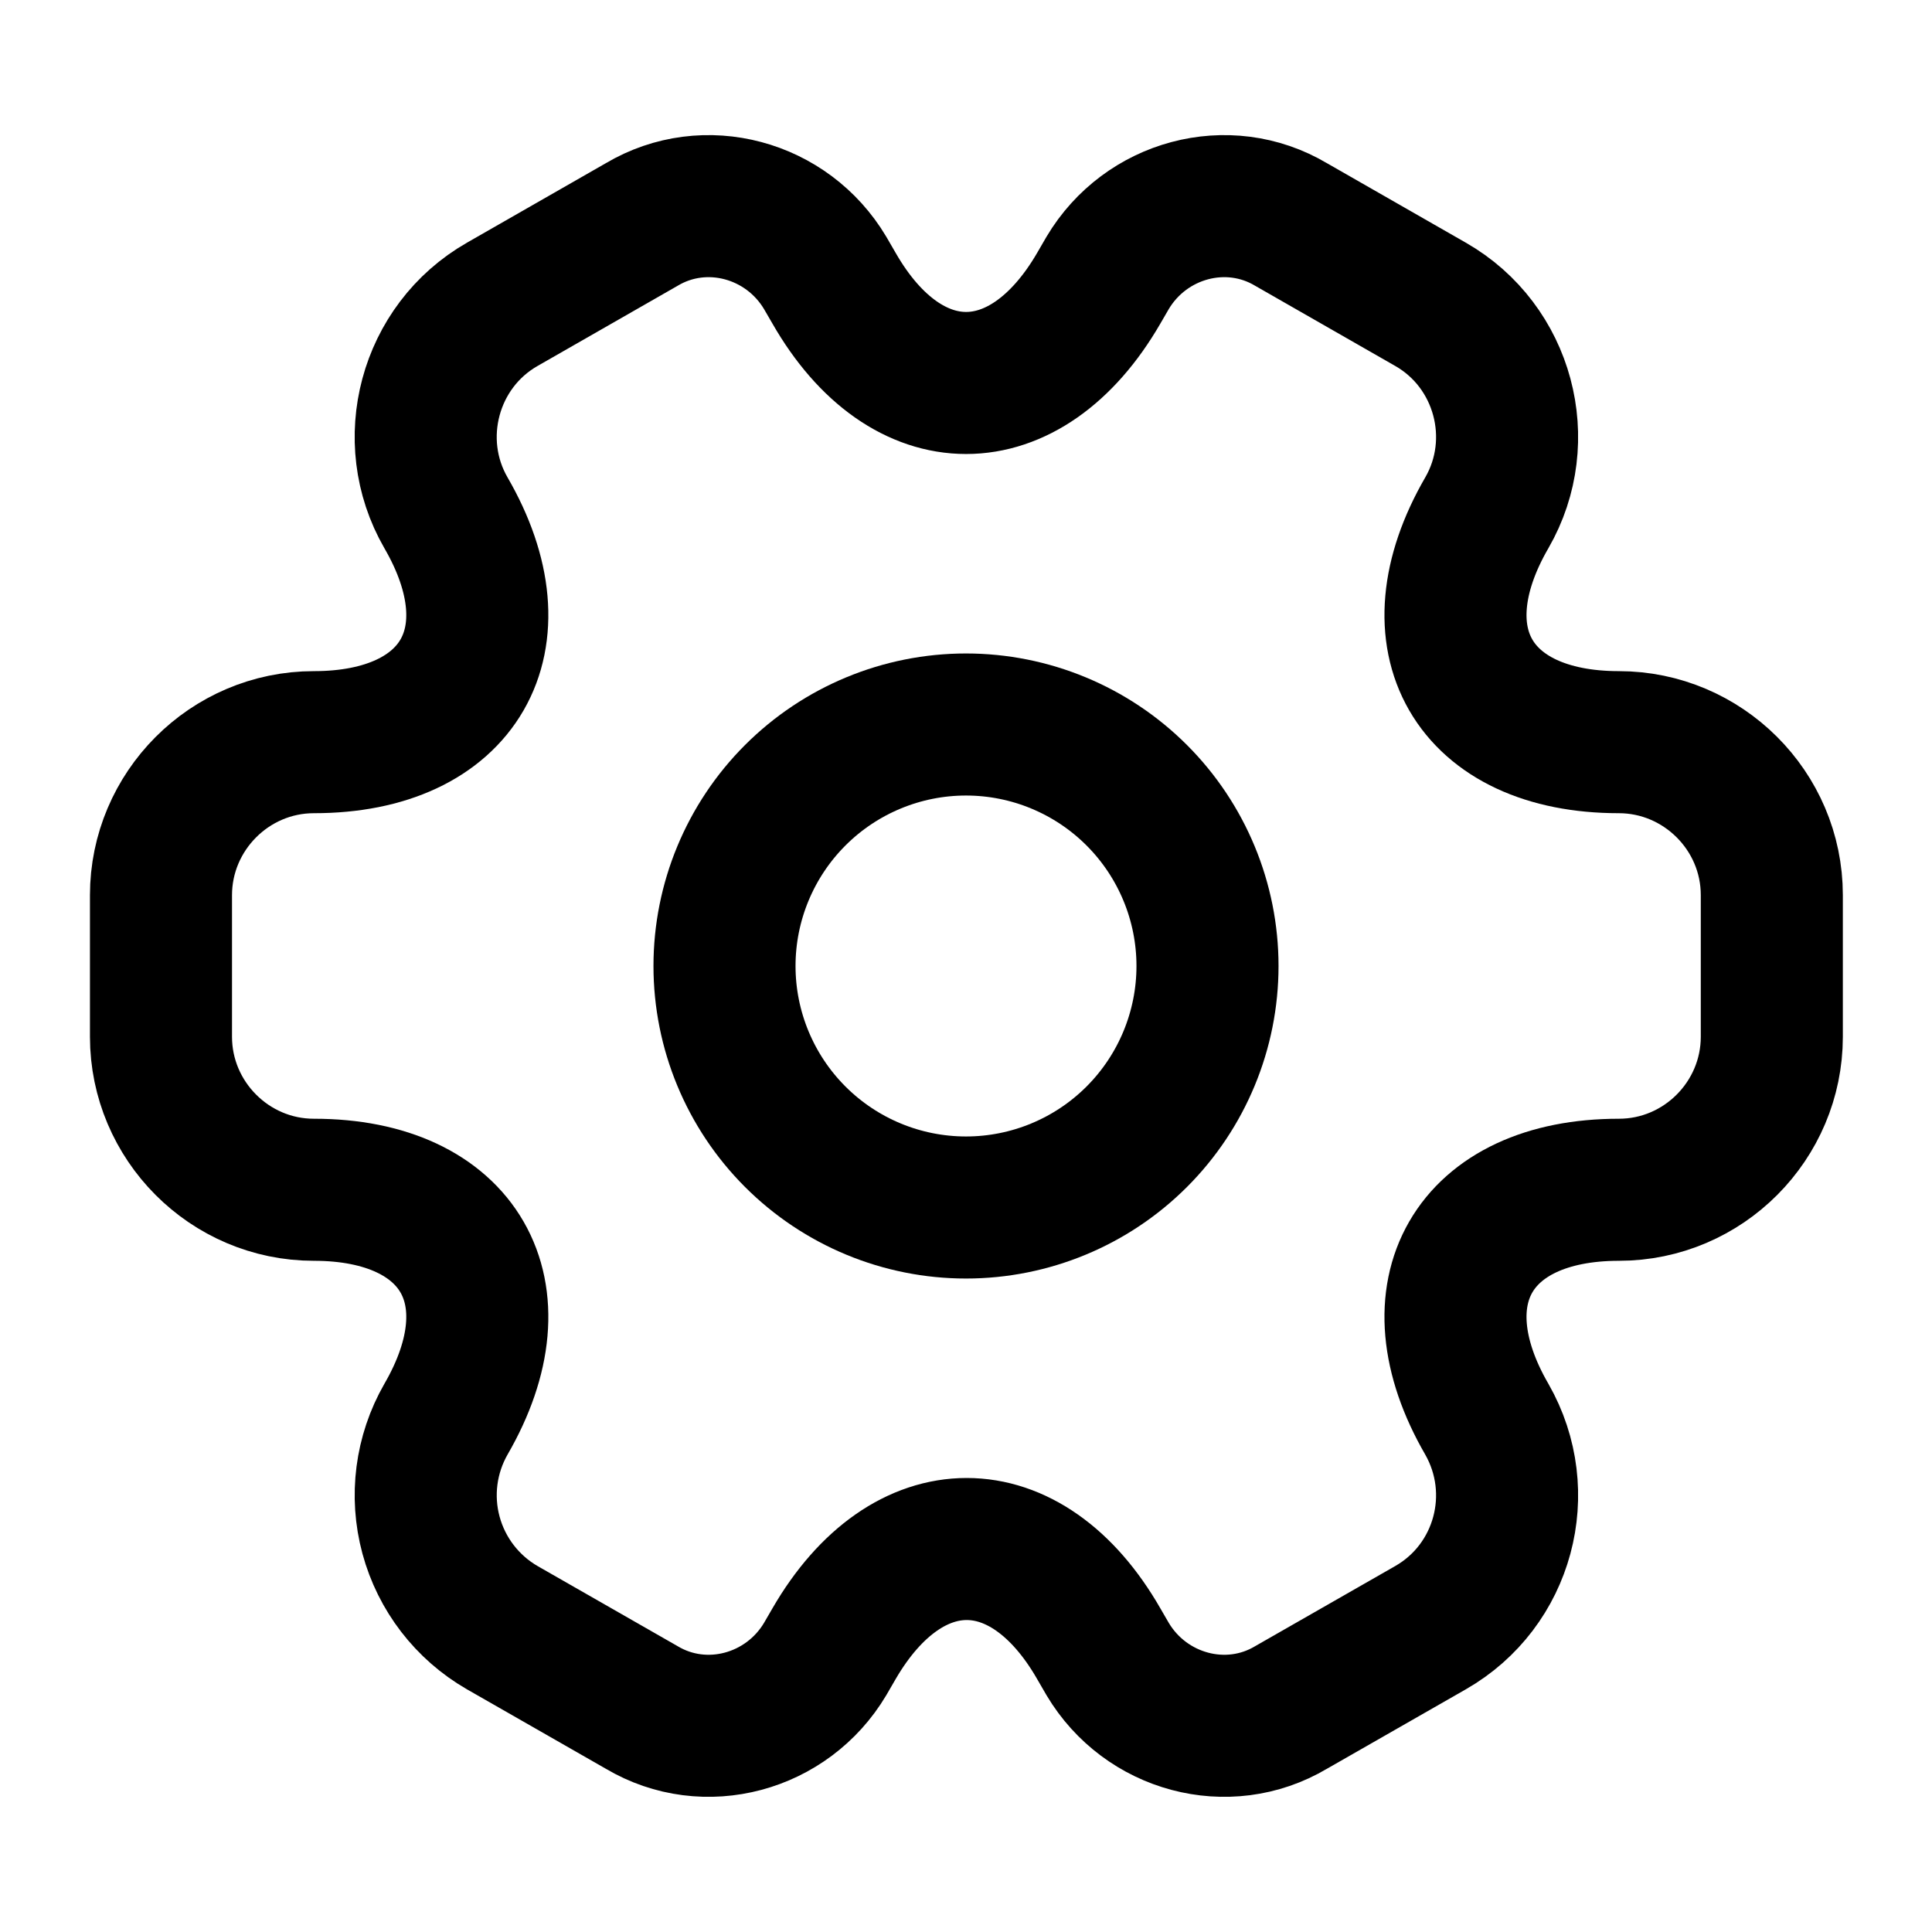
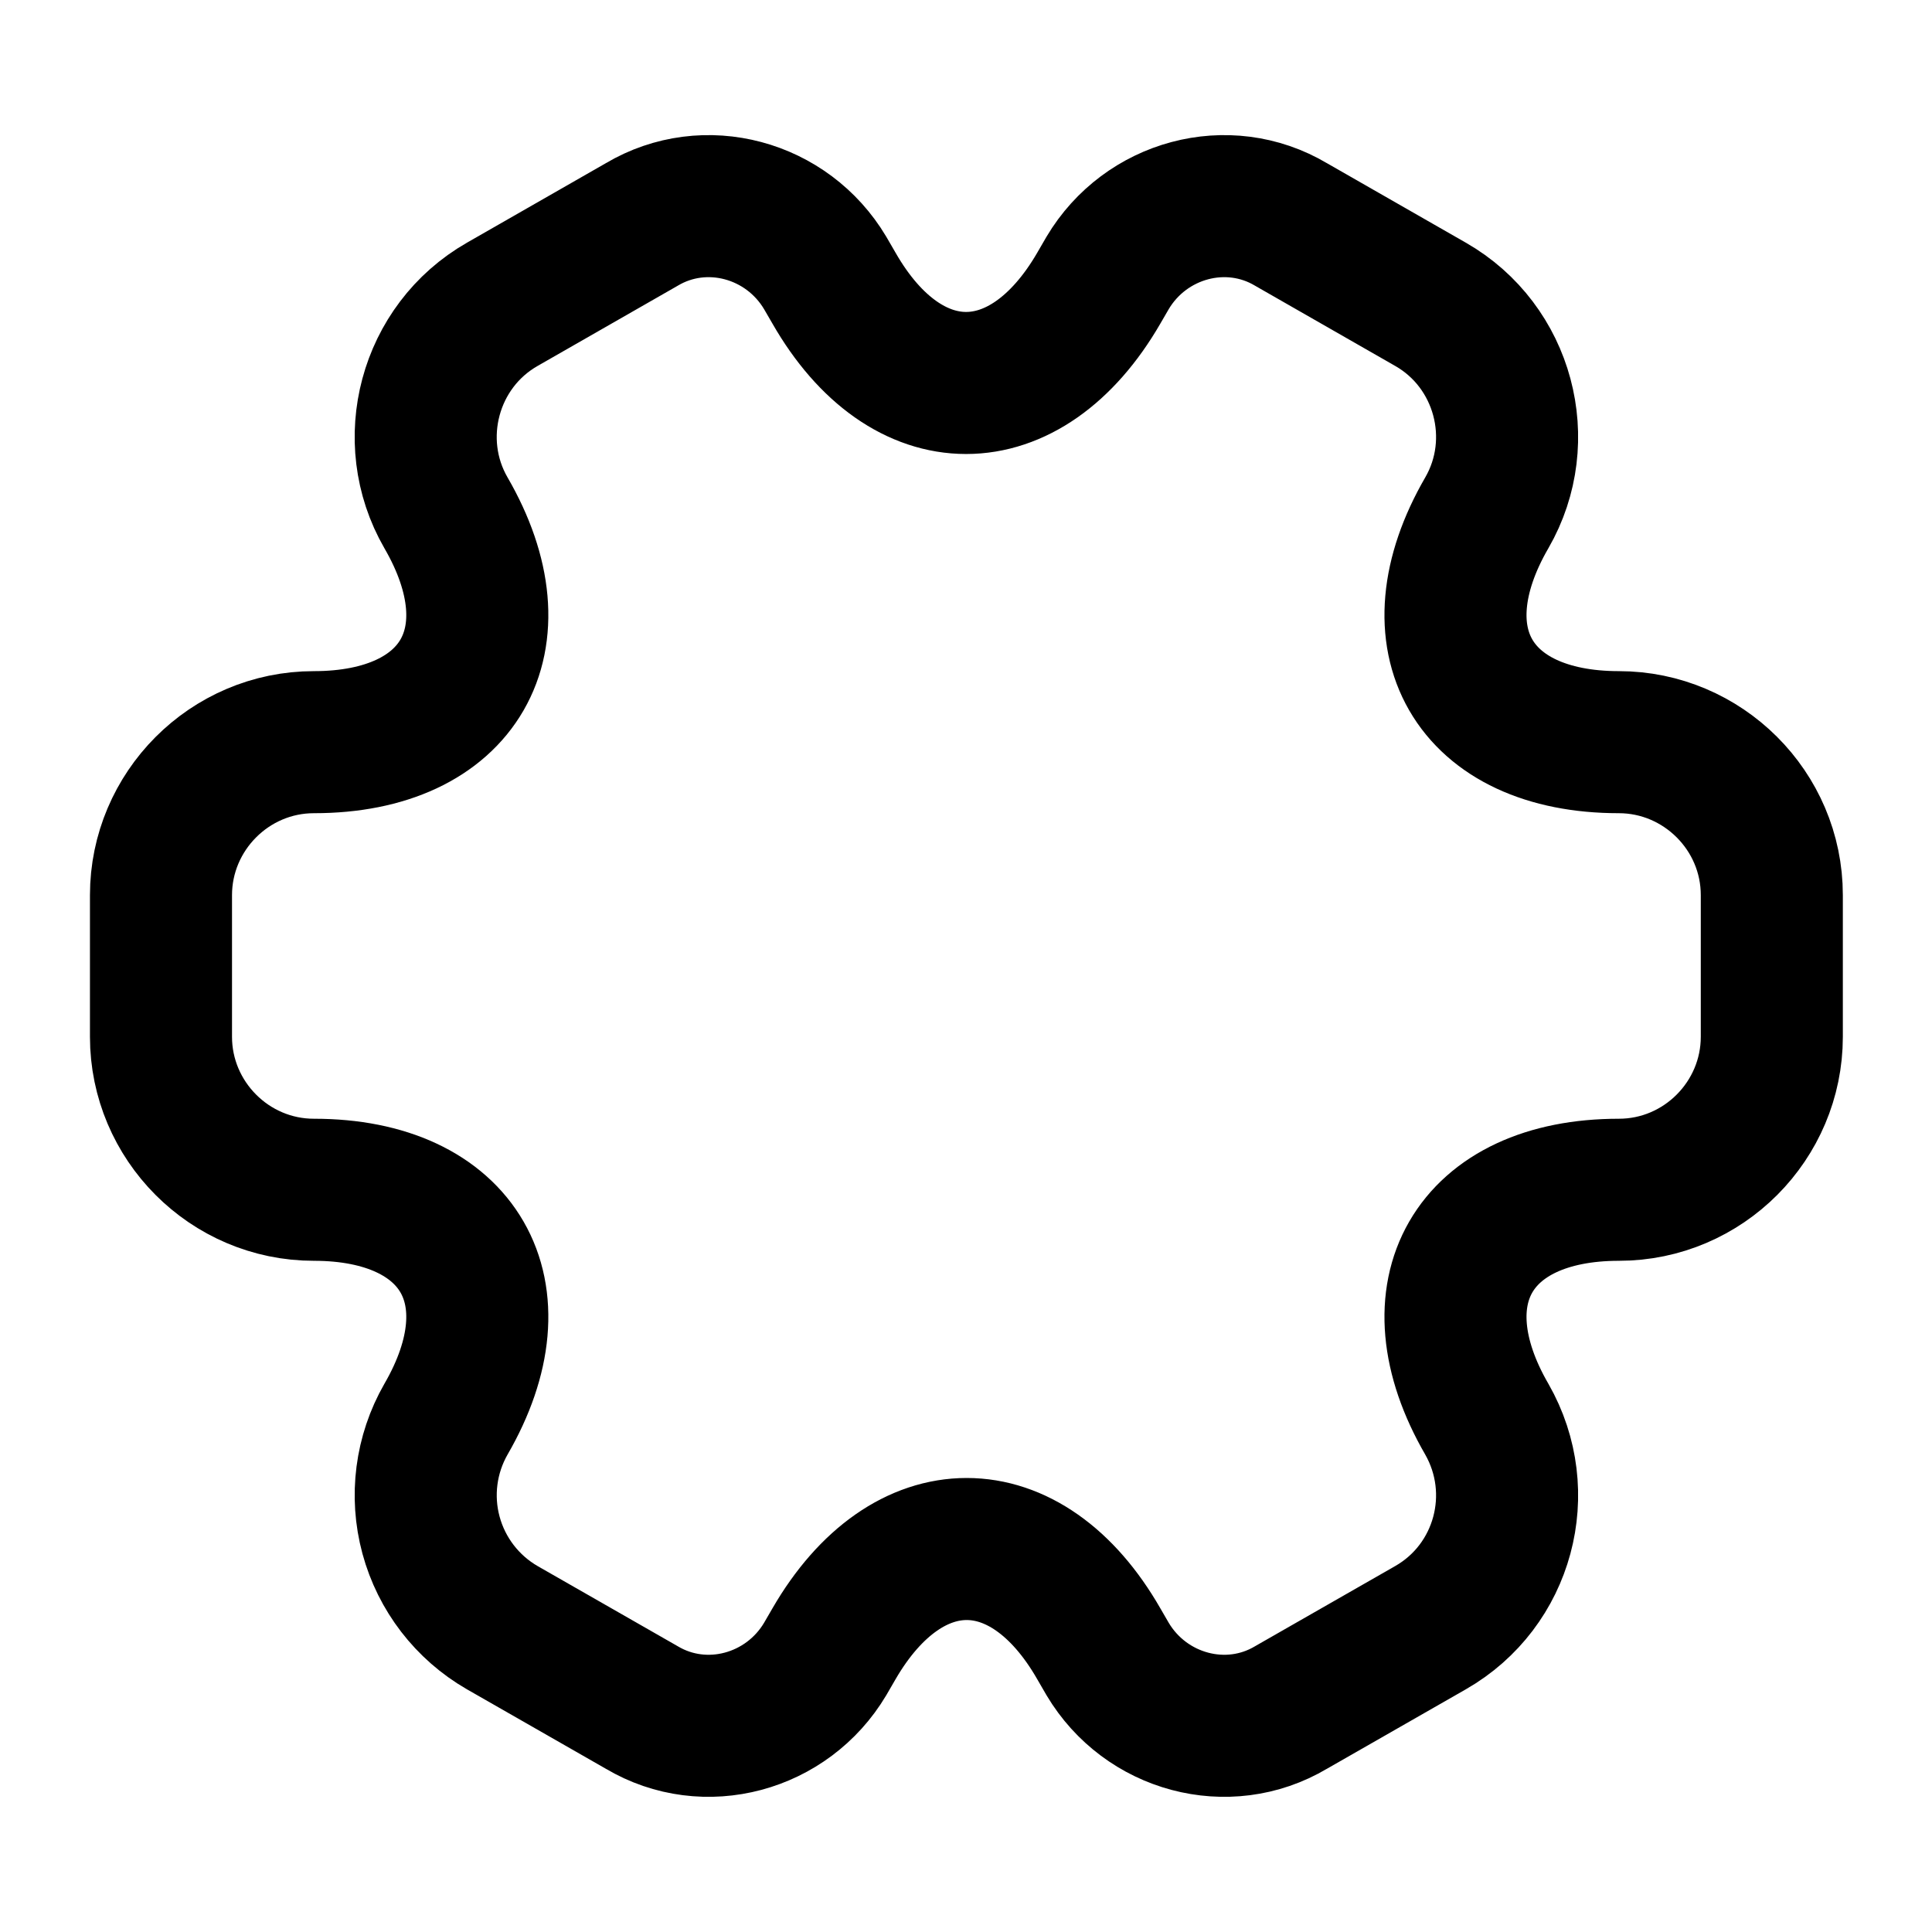
<svg xmlns="http://www.w3.org/2000/svg" width="34" height="34" viewBox="0 0 34 34" fill="none">
-   <path d="M17 21.25C18.127 21.25 19.208 20.802 20.005 20.005C20.802 19.208 21.25 18.127 21.25 17C21.25 15.873 20.802 14.792 20.005 13.995C19.208 13.198 18.127 12.75 17 12.75C15.873 12.75 14.792 13.198 13.995 13.995C13.198 14.792 12.75 15.873 12.75 17C12.75 18.127 13.198 19.208 13.995 20.005C14.792 20.802 15.873 21.25 17 21.25Z" stroke="black" stroke-width="2.5" stroke-miterlimit="10" stroke-linecap="round" stroke-linejoin="round" />
  <path d="M2.833 18.246V15.753C2.833 14.28 4.037 13.061 5.525 13.061C8.089 13.061 9.137 11.248 7.848 9.024C7.112 7.749 7.551 6.091 8.84 5.355L11.291 3.952C12.41 3.286 13.855 3.683 14.521 4.802L14.677 5.071C15.952 7.296 18.048 7.296 19.337 5.071L19.493 4.802C20.159 3.683 21.604 3.286 22.723 3.952L25.174 5.355C26.463 6.091 26.902 7.749 26.166 9.024C24.877 11.248 25.925 13.061 28.489 13.061C29.962 13.061 31.181 14.265 31.181 15.753V18.246C31.181 19.72 29.977 20.938 28.489 20.938C25.925 20.938 24.877 22.751 26.166 24.976C26.902 26.265 26.463 27.908 25.174 28.645L22.723 30.047C21.604 30.713 20.159 30.316 19.493 29.197L19.337 28.928C18.062 26.704 15.966 26.704 14.677 28.928L14.521 29.197C13.855 30.316 12.41 30.713 11.291 30.047L8.84 28.645C8.222 28.289 7.771 27.703 7.585 27.015C7.399 26.327 7.494 25.594 7.848 24.976C9.137 22.751 8.089 20.938 5.525 20.938C4.037 20.938 2.833 19.72 2.833 18.246Z" stroke="black" stroke-width="2.5" stroke-miterlimit="10" stroke-linecap="round" stroke-linejoin="round" />
</svg>